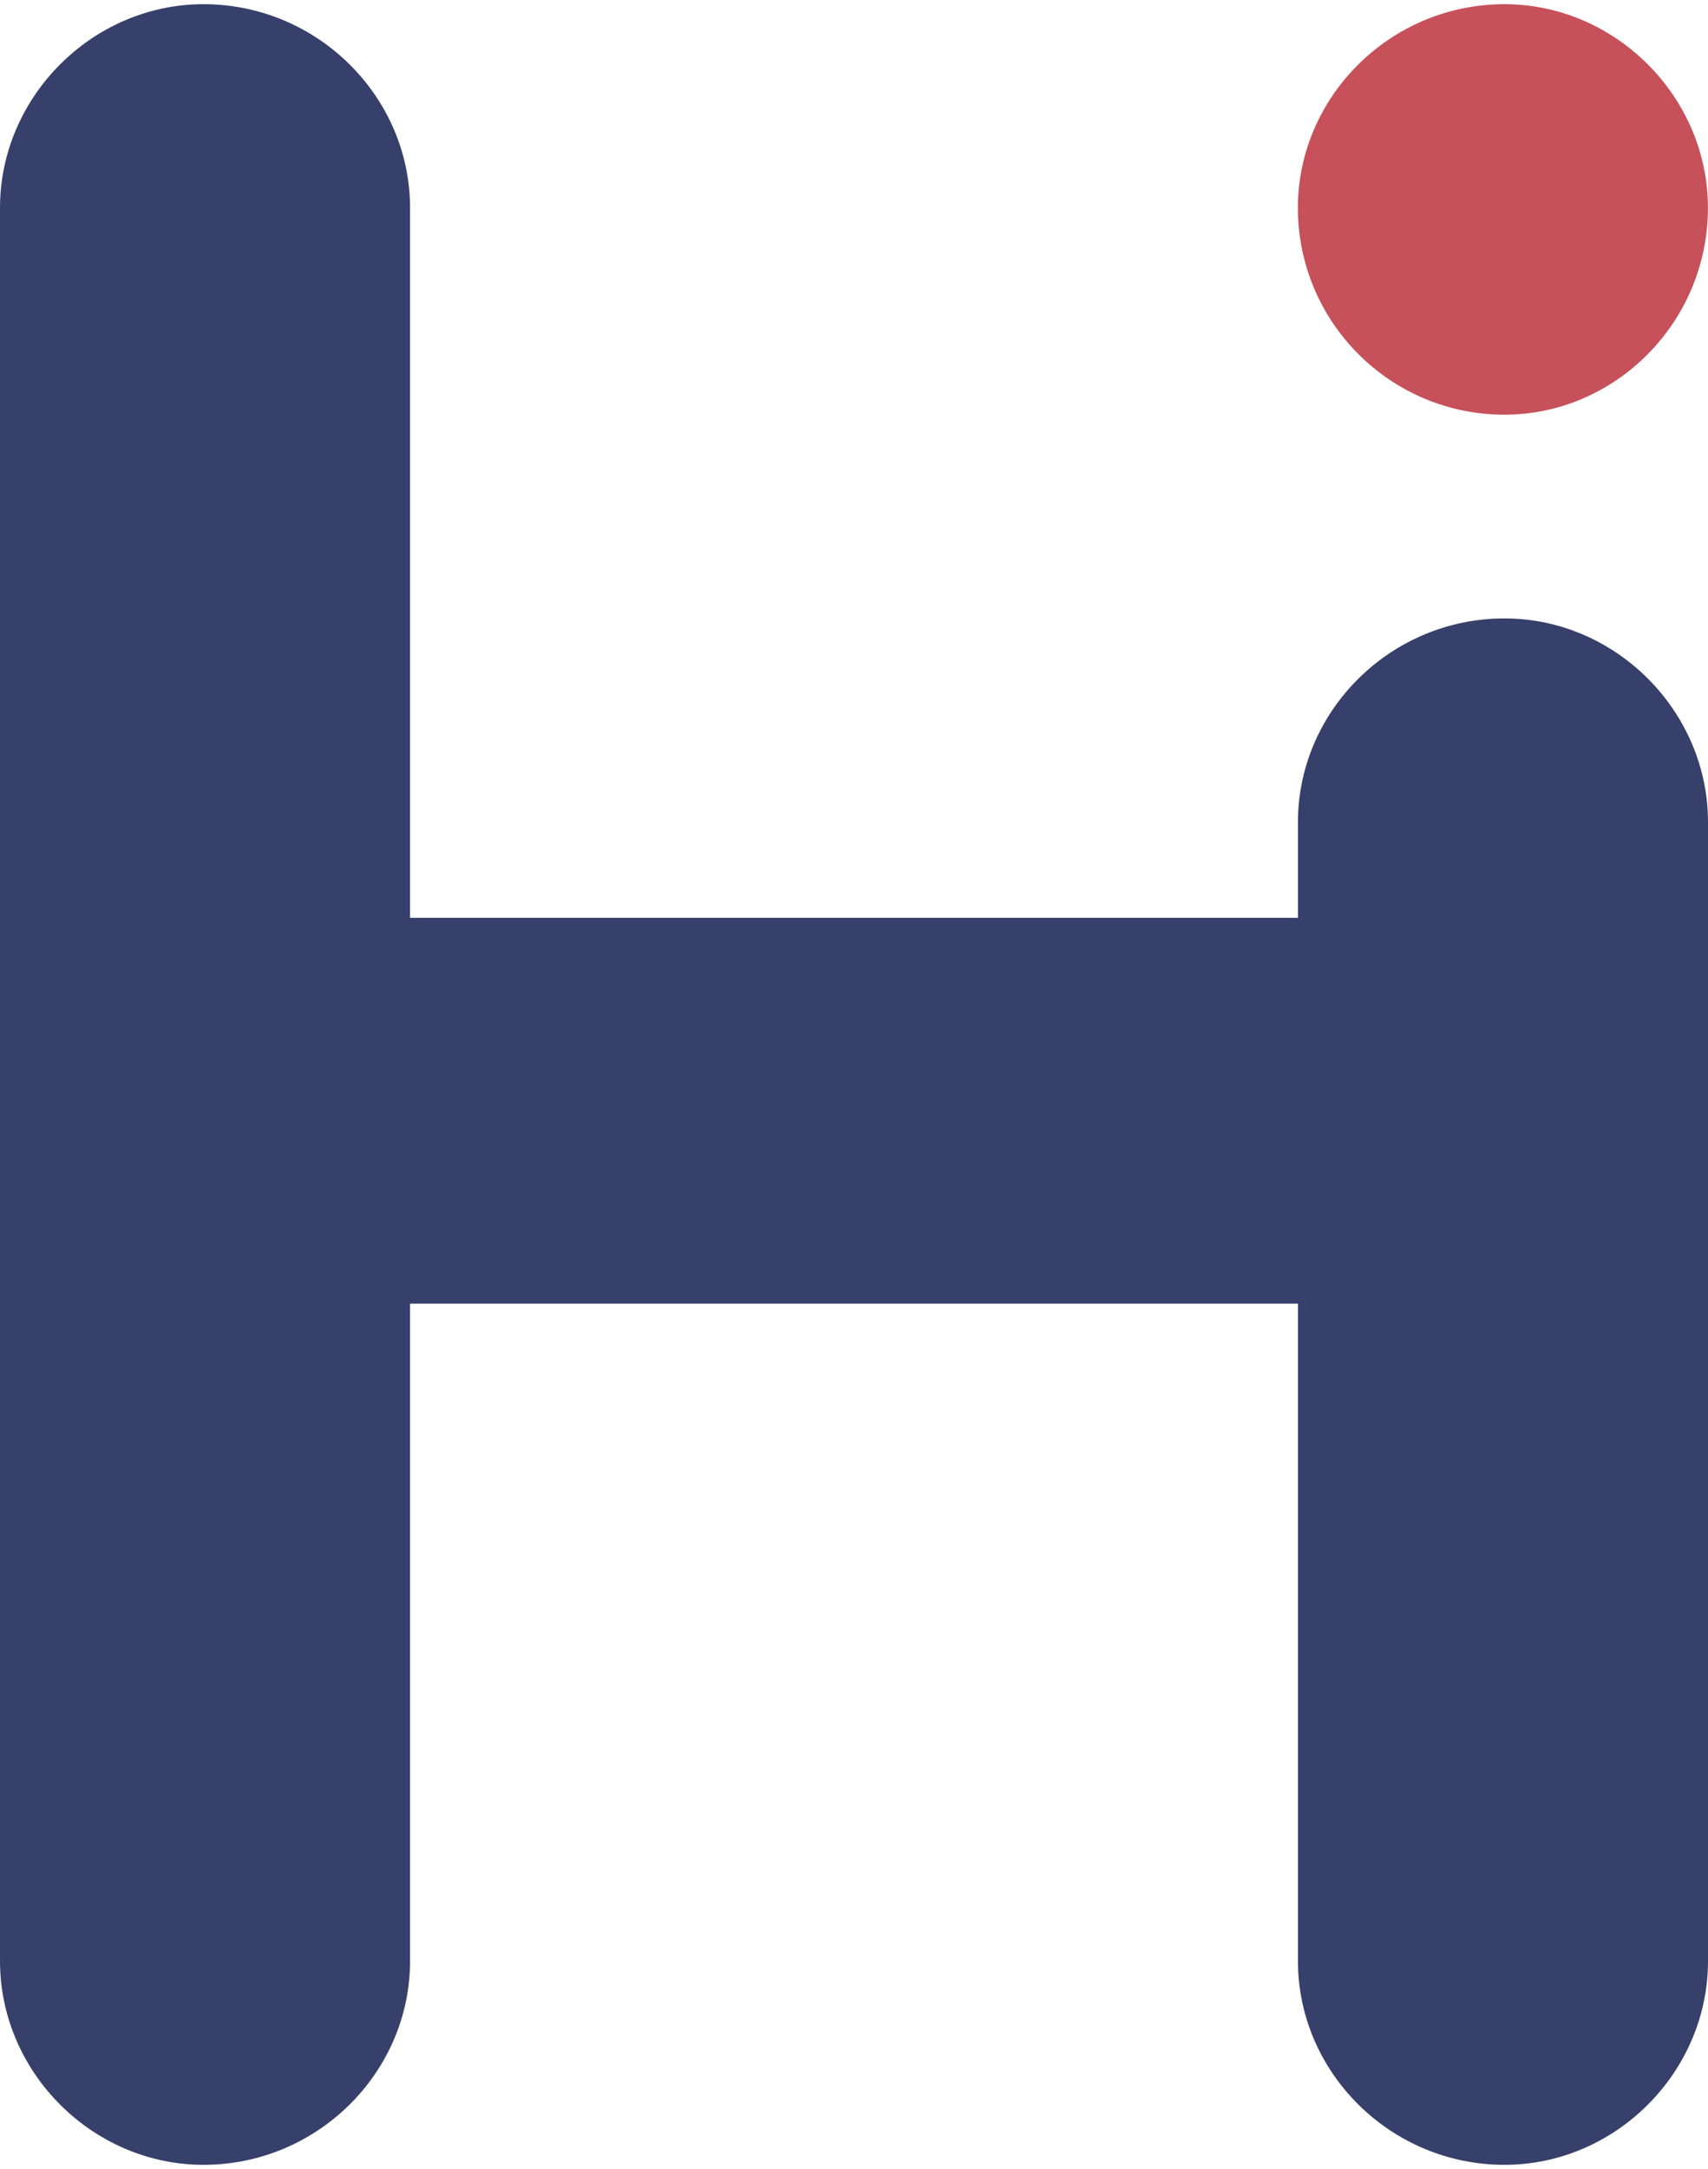
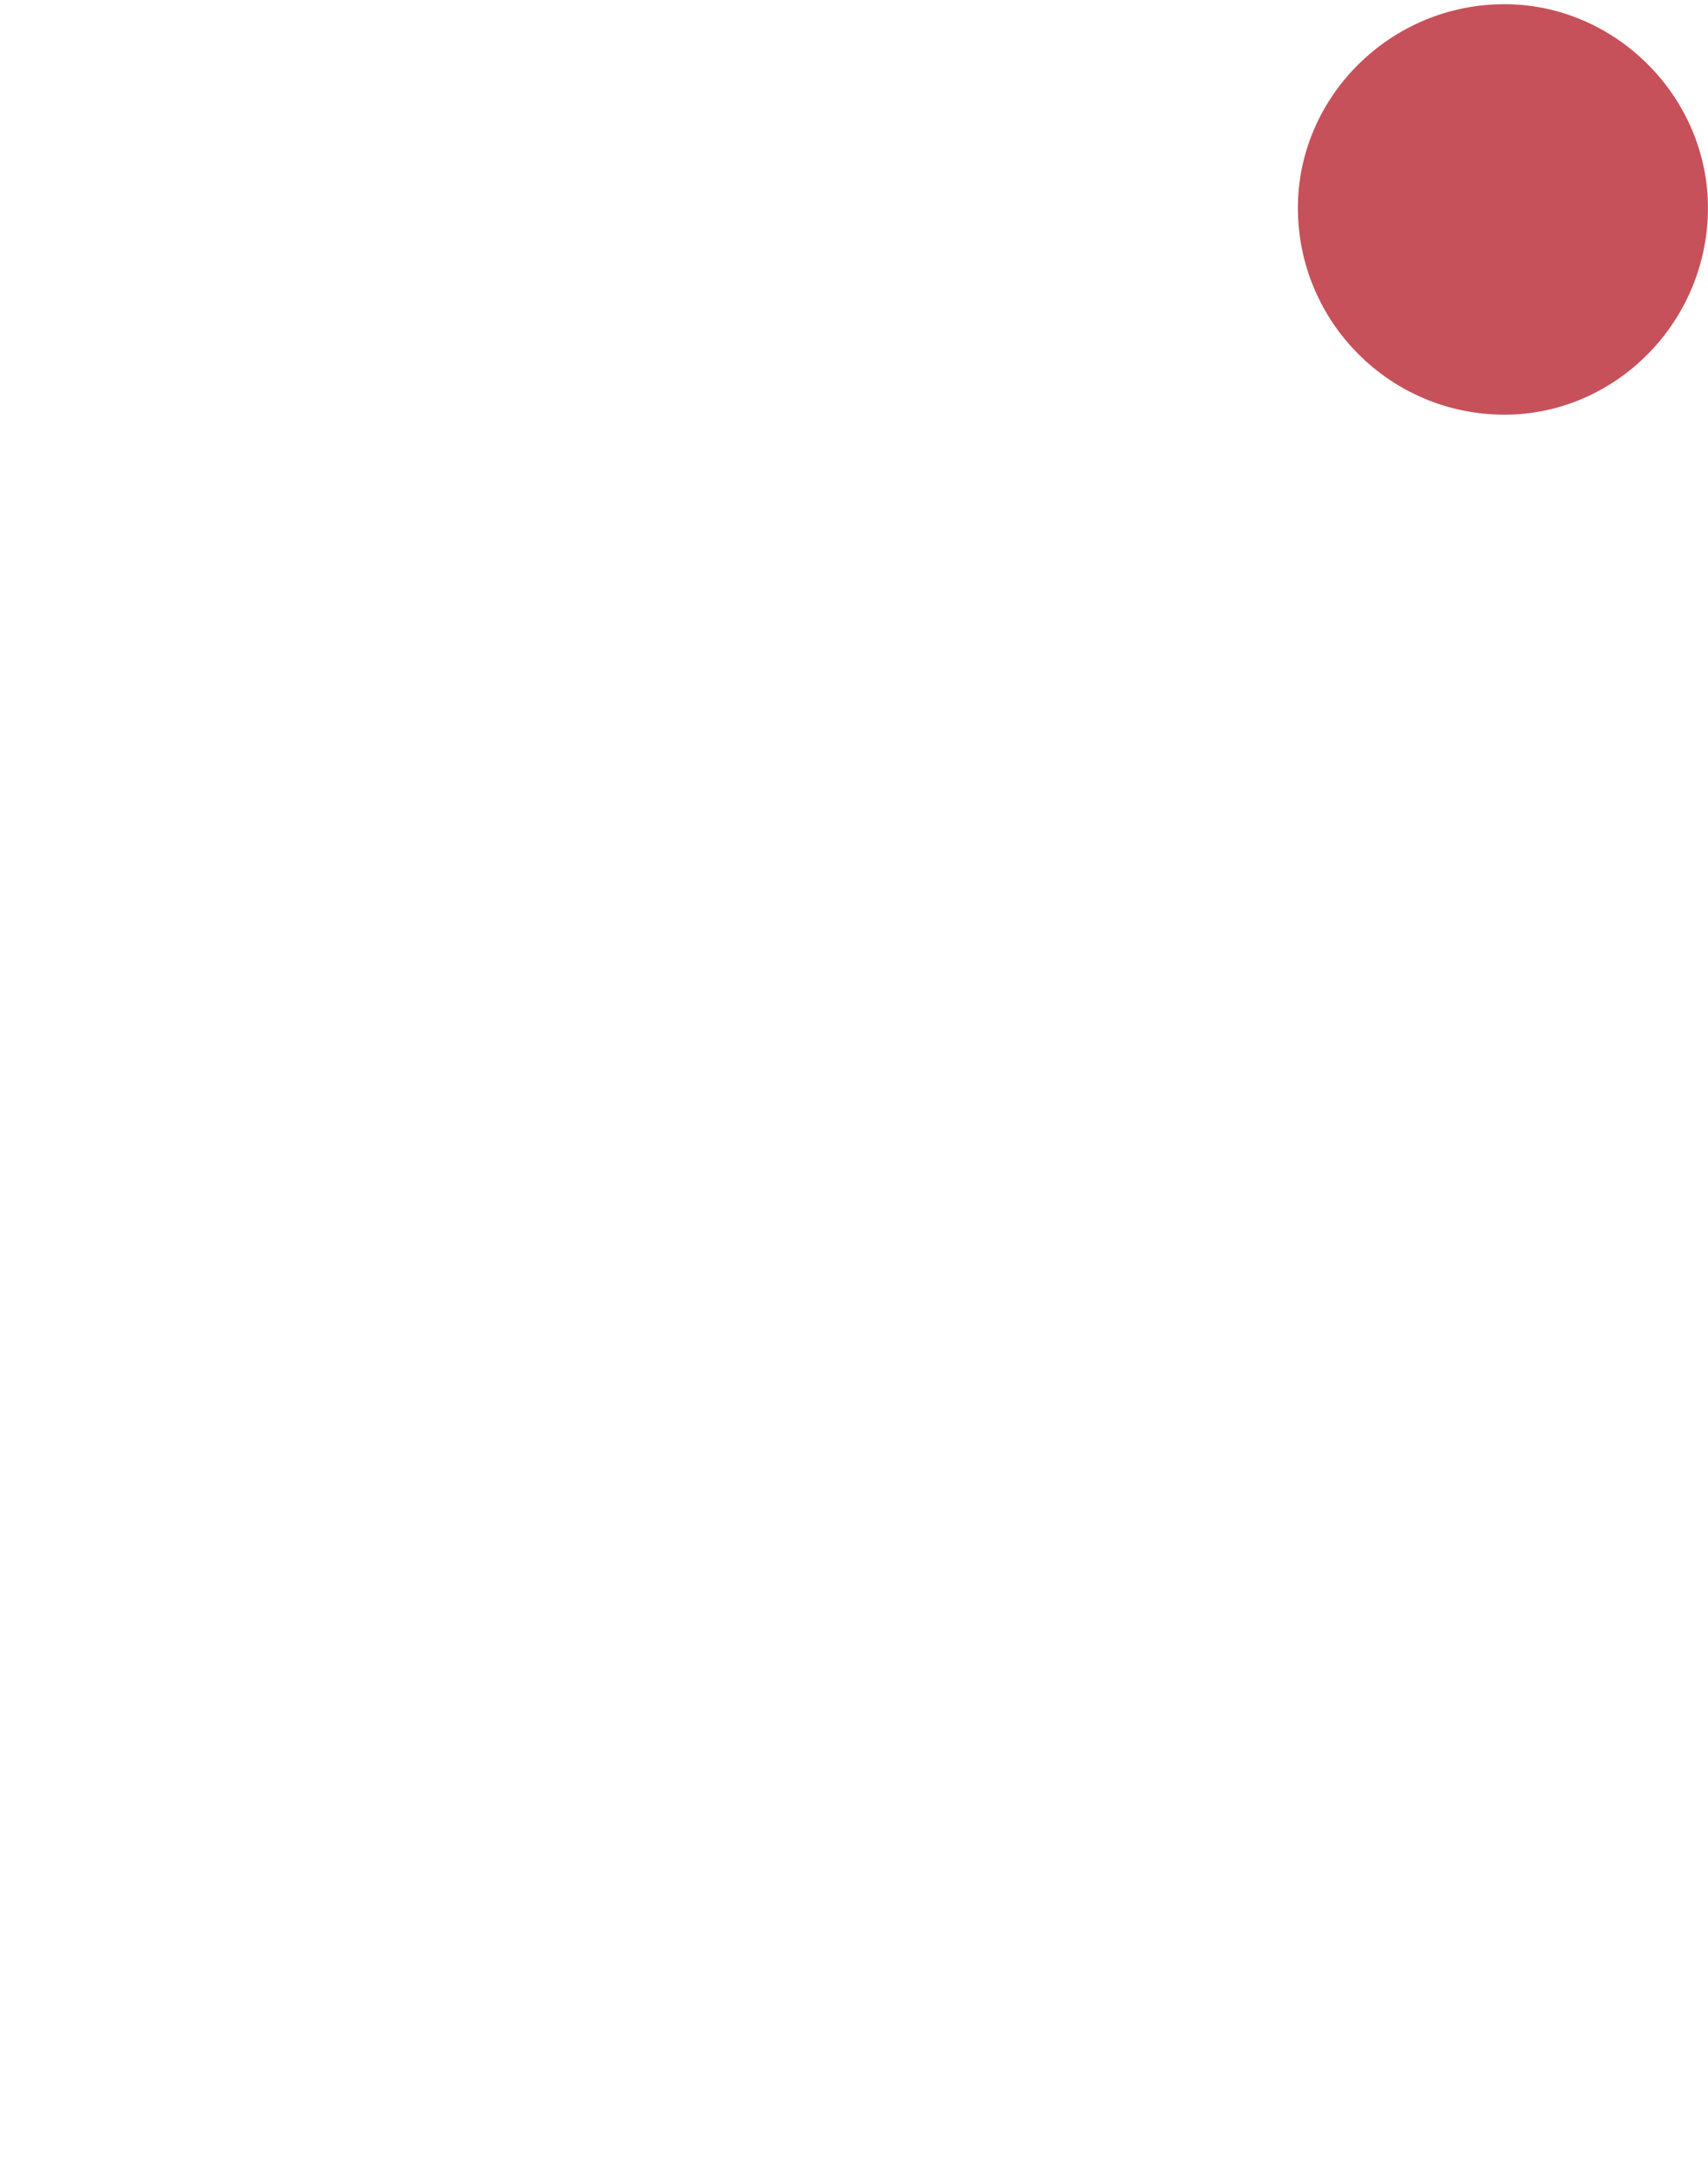
<svg xmlns="http://www.w3.org/2000/svg" width="204" height="259" viewBox="0 0 204 259" fill="none">
-   <path d="M0 24.823C0 11.557 11.047 0.5 24.306 0.5C37.929 0.5 48.976 11.557 48.976 24.823V109.595H155.024V98.168C155.024 84.902 166.071 73.845 179.694 73.845C192.953 73.845 204 84.902 204 98.168V234.172C204 247.443 192.953 258.5 179.694 258.5C166.071 258.5 155.024 247.443 155.024 234.172V155.668H48.976V234.172C48.976 247.443 37.929 258.5 24.306 258.5C11.047 258.5 0 247.443 0 234.172V24.823Z" fill="#37406A" />
-   <path d="M155.017 24.823C155.017 11.557 166.064 0.5 179.687 0.5C192.946 0.5 203.993 11.557 203.993 24.823C203.993 38.46 192.946 49.517 179.687 49.517C166.064 49.517 155.017 38.46 155.017 24.823Z" fill="#C6515A" />
+   <path d="M155.017 24.823C155.017 11.557 166.064 0.5 179.687 0.5C192.946 0.5 203.993 11.557 203.993 24.823C203.993 38.46 192.946 49.517 179.687 49.517C166.064 49.517 155.017 38.46 155.017 24.823" fill="#C6515A" />
</svg>